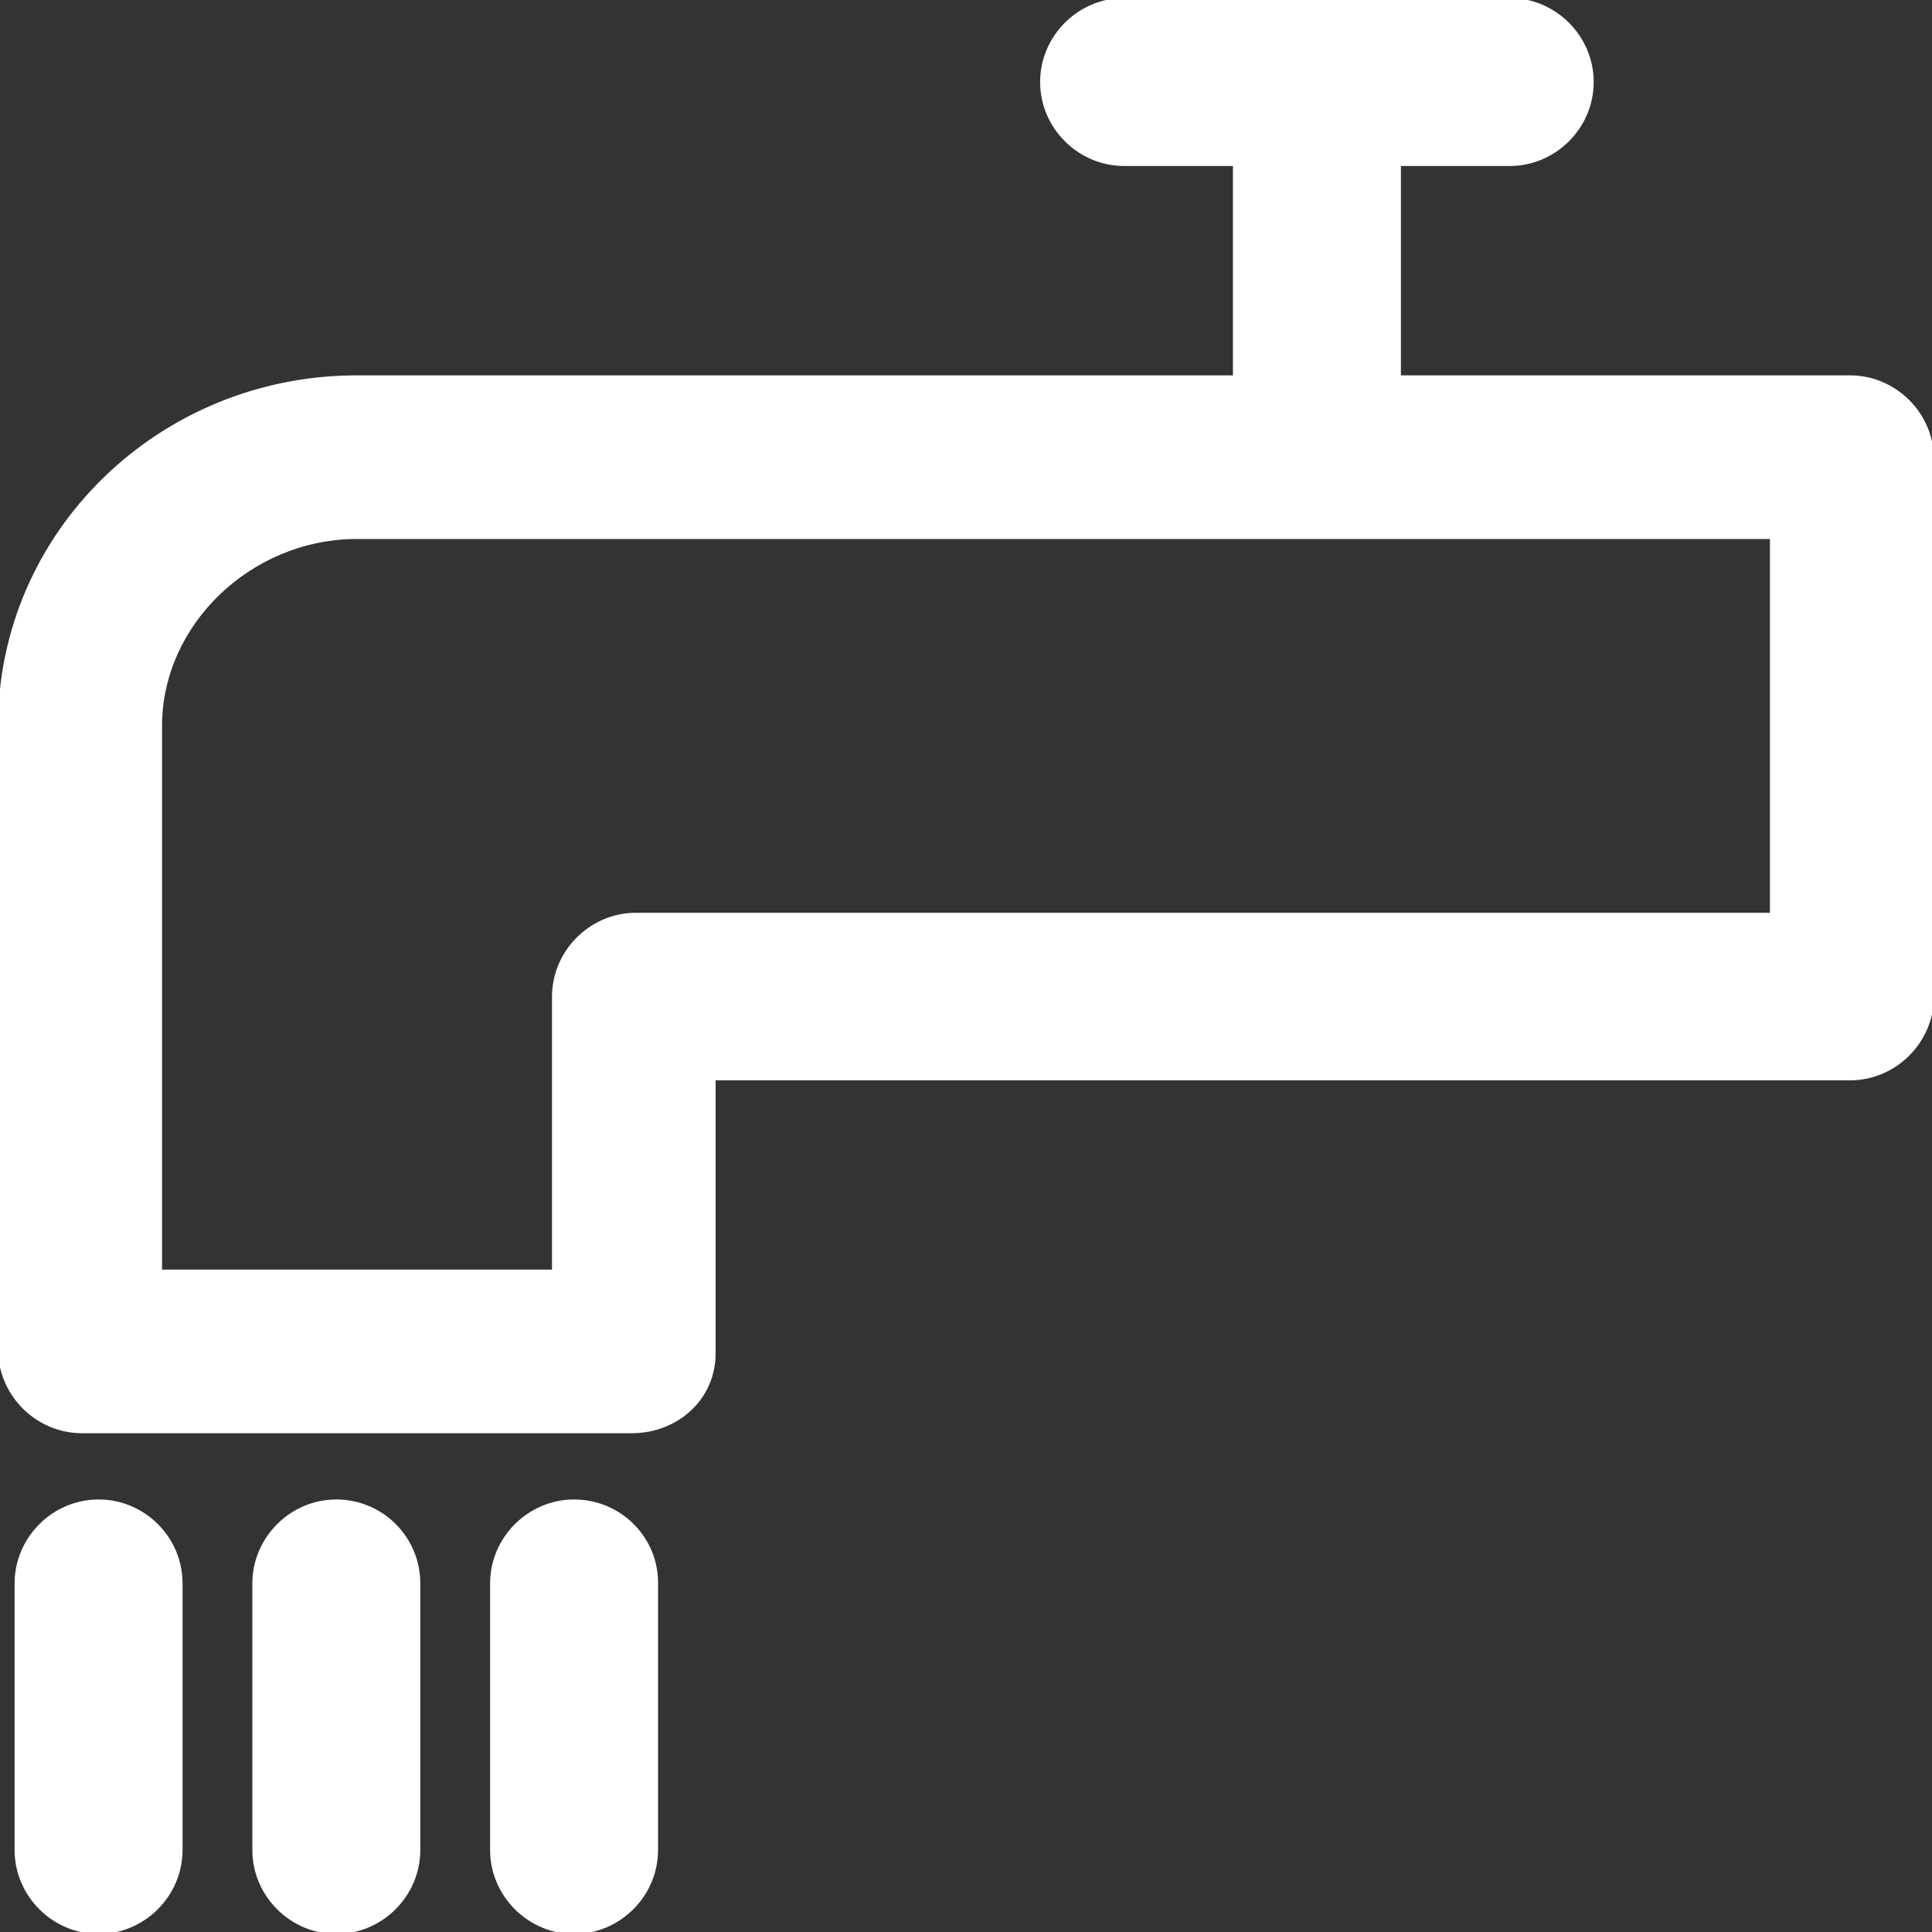
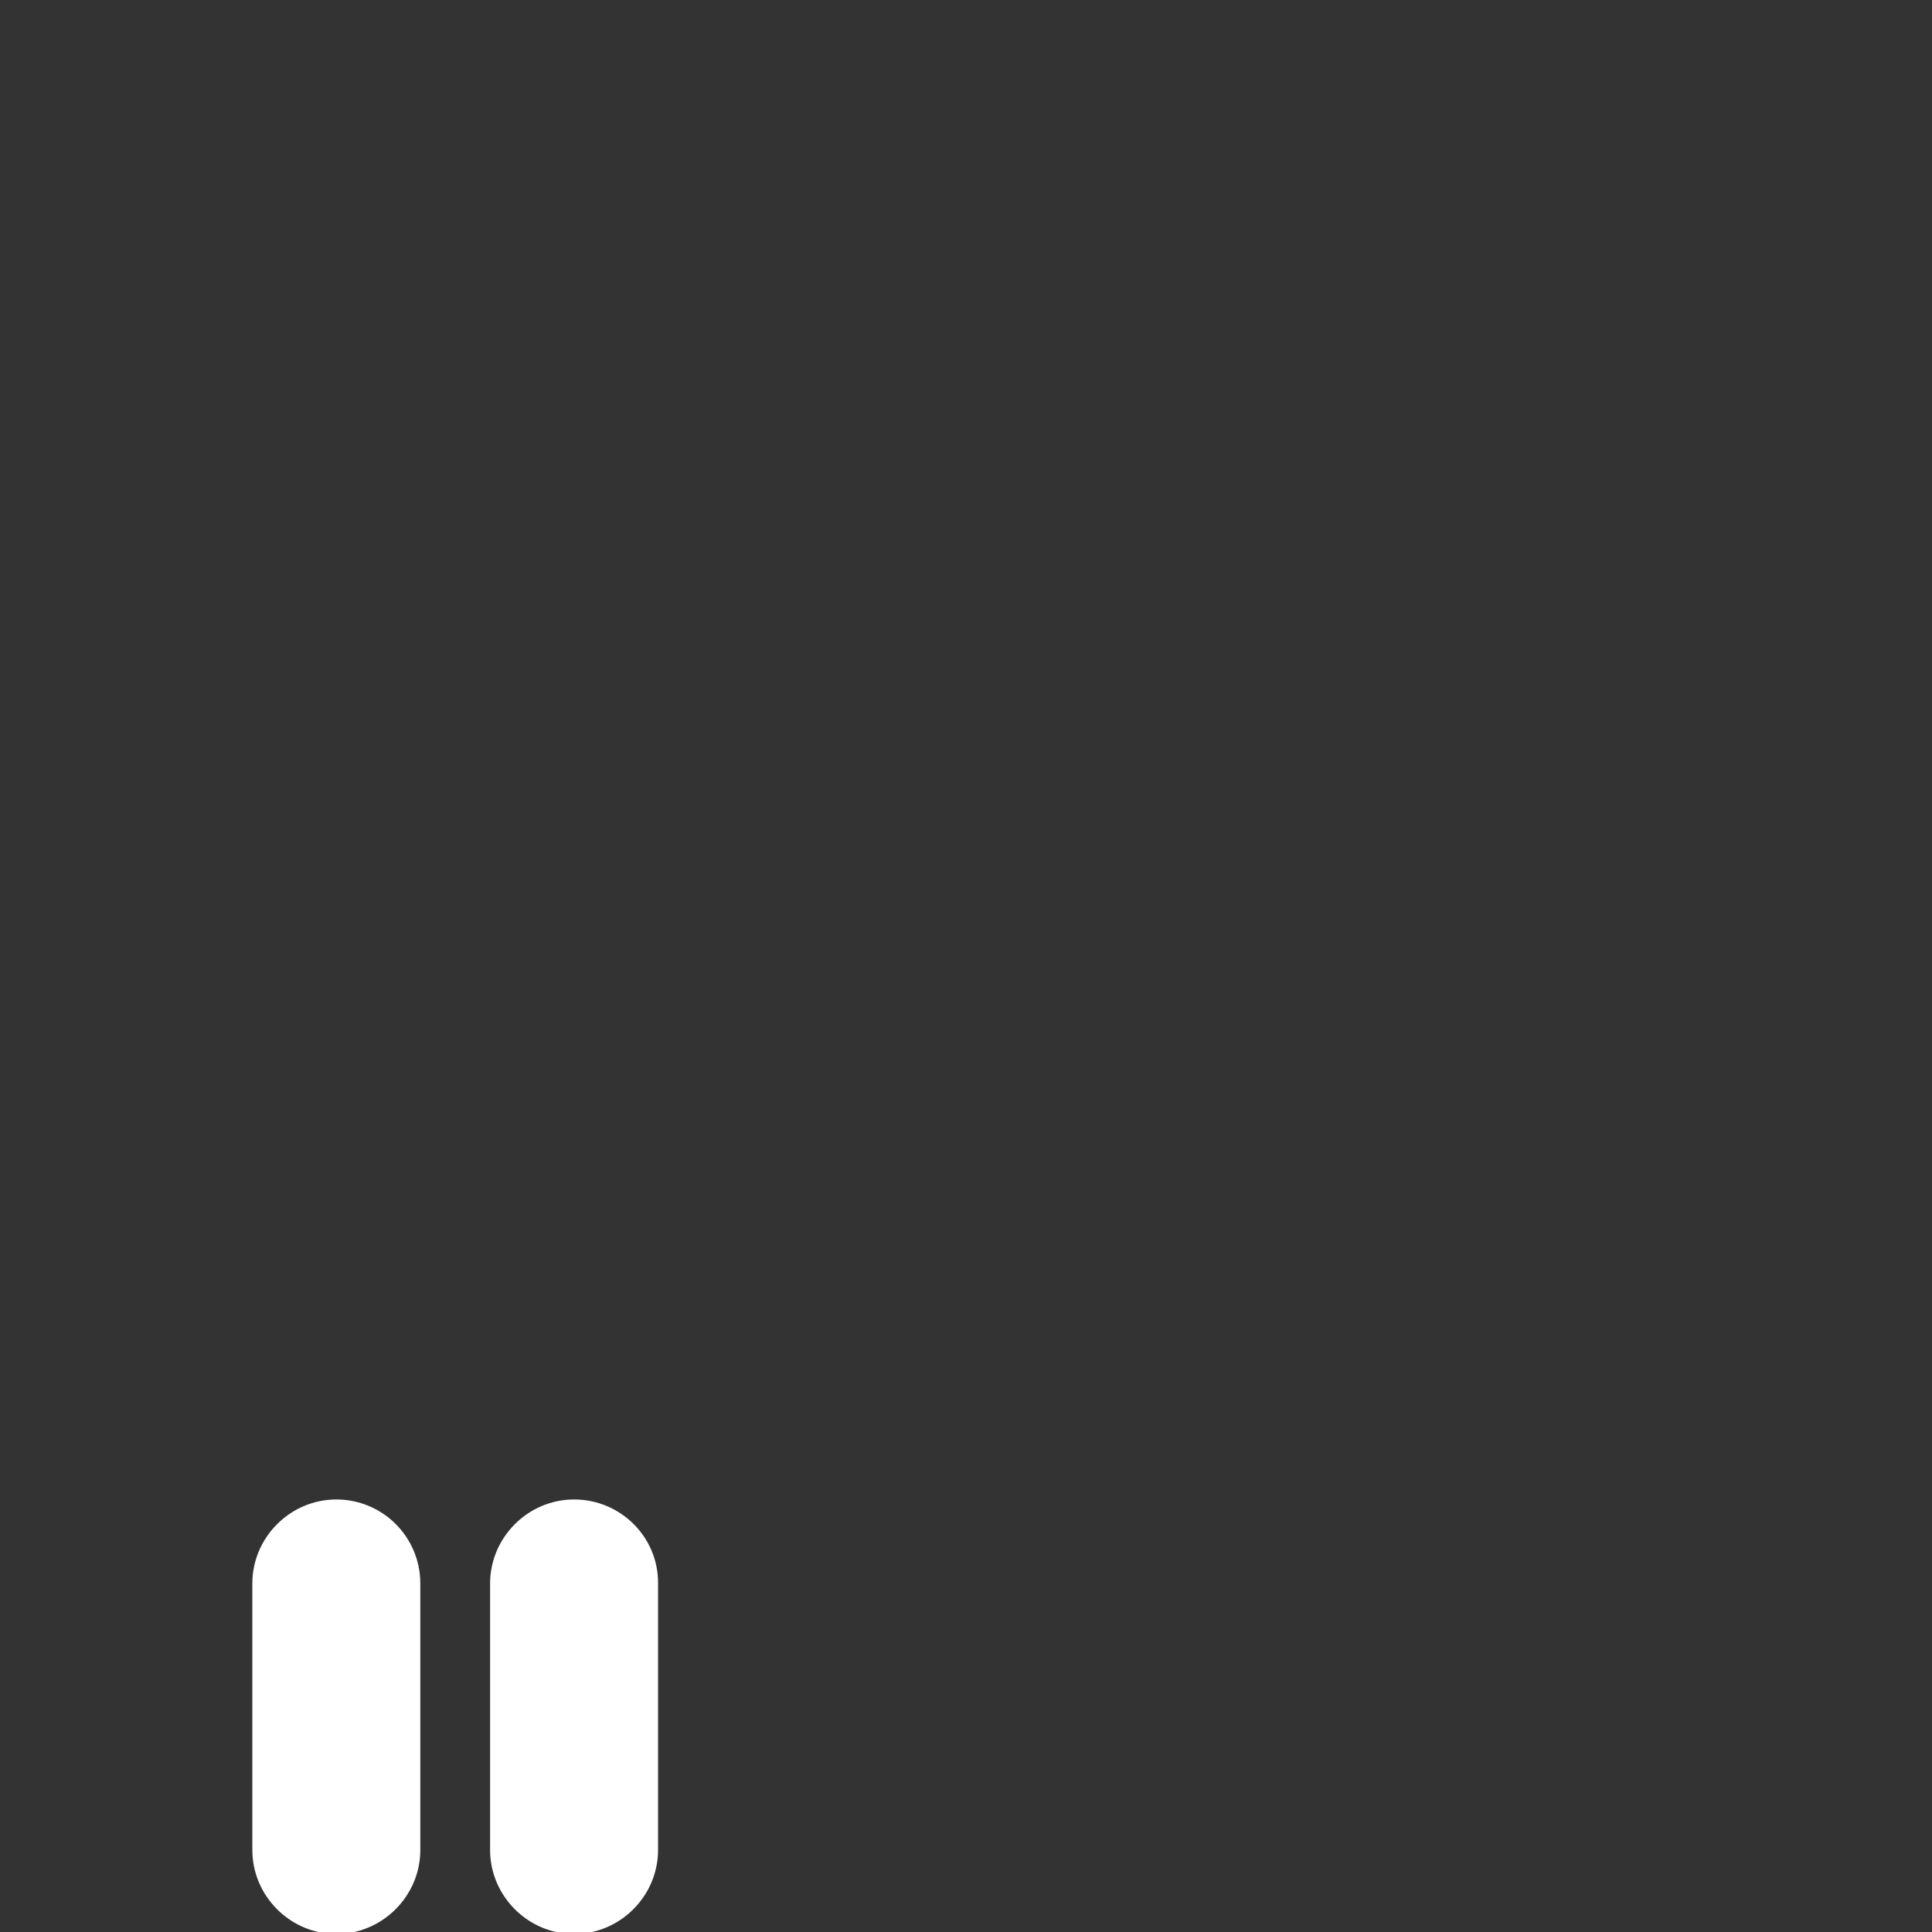
<svg xmlns="http://www.w3.org/2000/svg" fill="#ffffff" height="800px" width="800px" version="1.1" id="Capa_1" viewBox="0 0 490 490" xml:space="preserve" stroke="#ffffff">
  <rect x="0" y="0" width="490" height="490" fill="#333333" stroke="none" />
  <g id="SVGRepo_bgCarrier" stroke-width="0" />
  <g id="SVGRepo_tracerCarrier" stroke-linecap="round" stroke-linejoin="round" />
  <g id="SVGRepo_iconCarrier">
    <g>
      <g>
-         <path d="M469.2,95.7H354.8V41.6h28.1c11.4,0,20.8-9.4,20.8-20.8S394.3,0,382.9,0h-97.8c-11.4,0-20.8,9.4-20.8,20.8 s9.4,20.8,20.8,20.8h28.1v54.1H90.5C40.6,95.7,0,135.2,0,184.1v158.1C0,353.6,9.4,363,20.8,363h139.4c11.4,0,20.8-8.3,20.8-19.8 v-69.7h288.2c11.4,0,20.8-9.4,20.8-20.8V116.5C490,105.1,480.6,95.7,469.2,95.7z M449.4,232H161.3c-11.4,0-20.8,9.4-20.8,20.8 v69.7H40.6V184.1c0-26,22.9-47.9,49.9-47.9h358.9V232z" />
-         <path d="M25,380.8c-11.4,0-20.8,9.4-20.8,20.8v67.6c0,11.4,9.4,20.8,20.8,20.8s20.8-9.4,20.8-20.8v-67.6 C45.8,390.1,36.4,380.8,25,380.8z" />
        <path d="M85.3,380.8c-11.4,0-20.8,9.4-20.8,20.8v67.6c0,11.4,9.4,20.8,20.8,20.8s20.8-9.4,20.8-20.8v-67.6 C106.1,390.1,96.8,380.8,85.3,380.8z" />
        <path d="M145.6,380.8c-11.4,0-20.8,9.4-20.8,20.8v67.6c0,11.4,9.4,20.8,20.8,20.8c11.4,0,20.8-9.4,20.8-20.8v-67.6 C166.5,390.1,157.1,380.8,145.6,380.8z" />
      </g>
    </g>
  </g>
</svg>